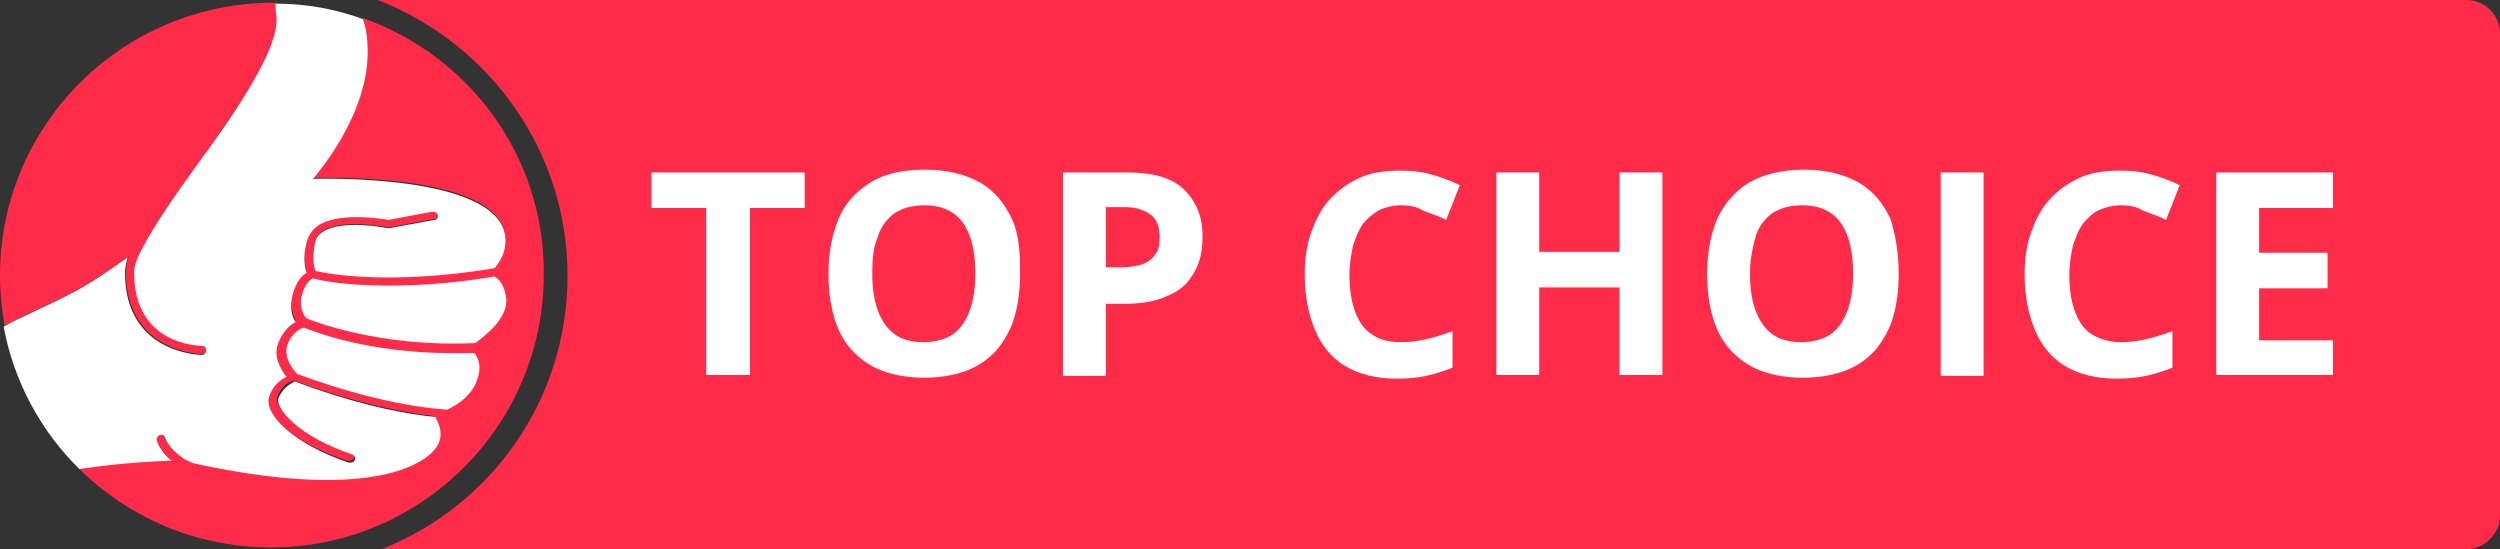
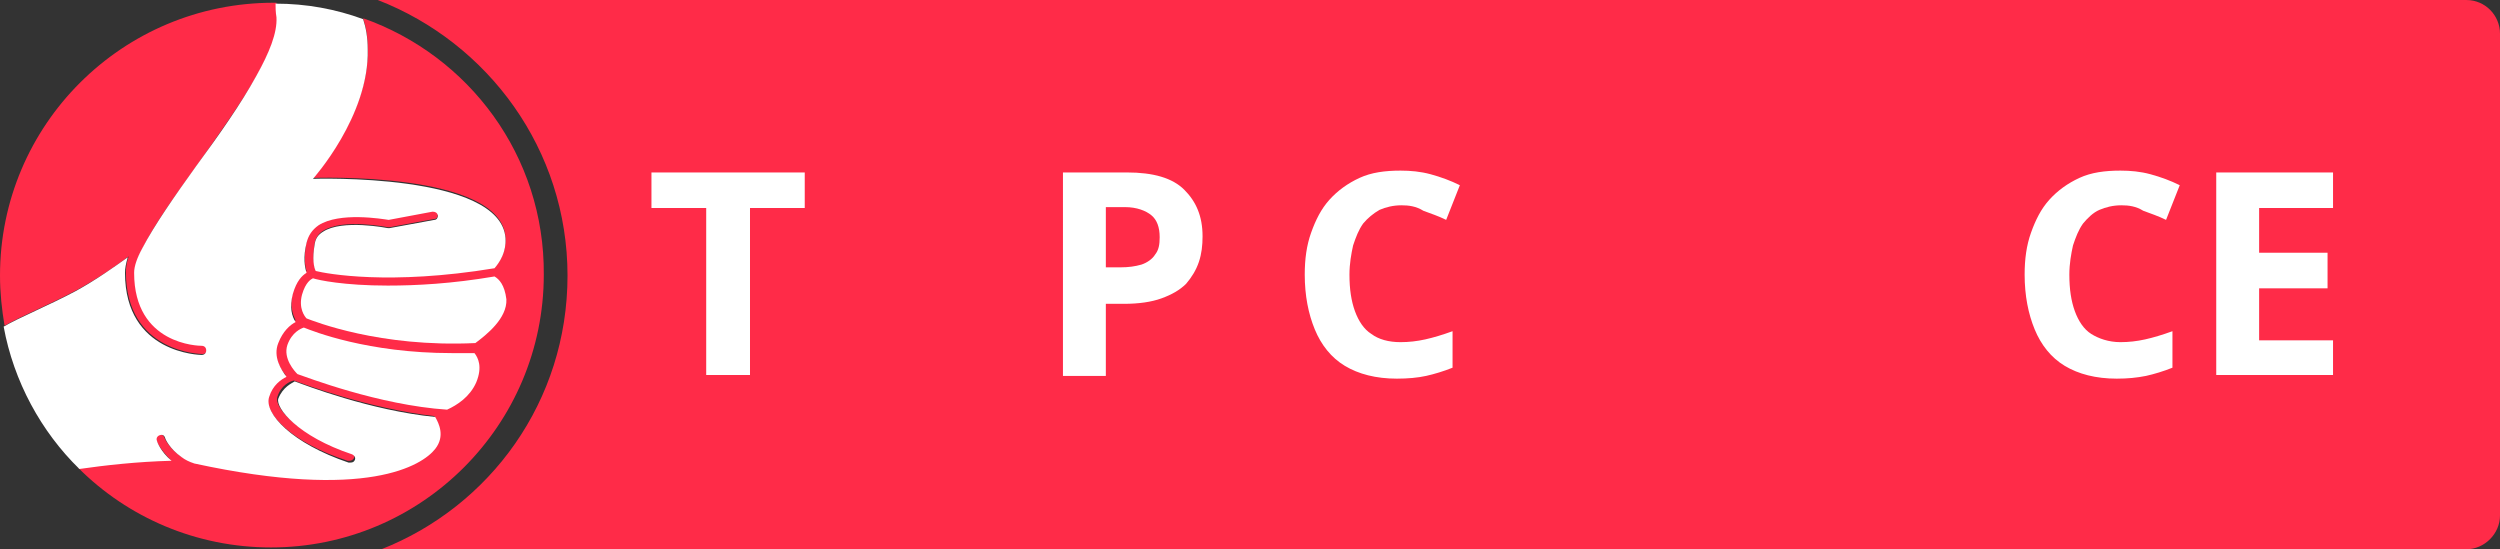
<svg xmlns="http://www.w3.org/2000/svg" version="1.1" id="Layer_2_00000064344955497382170970000010146809924038215860_" x="0px" y="0px" viewBox="0 0 274 60.2" style="enable-background:new 0 0 274 60.2;" xml:space="preserve">
  <rect x="0" y="0" width="274" height="60.2" fill="#333333" stroke="none" />
  <style type="text/css">
	.st0{fill:#FF2B48;}
	.st1{fill:#FFFFFF;}
	.st2{enable-background:new    ;}
</style>
  <g id="Layer_1-2">
    <g>
      <g>
        <path class="st0" d="M270.3,0H41.4c12.1,4.7,20.8,16.4,20.8,30.2s-8.5,25.3-20.4,30h228.5c2,0,3.7-1.7,3.7-3.7V3.7     C274,1.7,272.4,0,270.3,0z" />
        <g>
          <path class="st0" d="M39.8,2c0.3,0.9,0.5,2,0.5,3.3c0.2,7.2-6,14.2-6,14.2s20.6-0.8,21.1,6.5c0.1,1.5-0.6,2.6-1.2,3.3      c-11.5,1.9-18.4,0.6-19.6,0.3c-0.1-0.3-0.4-1.3-0.1-3c0.1-0.5,0.4-1,0.9-1.3c2.2-1.4,7-0.4,7.1-0.4c0.1,0,0.1,0,0.2,0l4.9-0.9      c0.3,0,0.4-0.3,0.4-0.6s-0.3-0.4-0.6-0.4l-4.8,0.9c-0.7-0.1-5.4-1-7.7,0.6c-0.7,0.5-1.1,1.1-1.3,1.9c-0.3,1.7-0.2,2.7,0,3.3      c-0.5,0.3-1.1,0.9-1.5,2.3c-0.4,1.4,0,2.5,0.3,3.1c-0.6,0.3-1.5,0.9-2,2.3c-0.6,1.6,0.3,3,0.9,3.7c-0.6,0.3-1.5,0.9-1.9,2.2      c-0.6,1.9,2.5,5.2,8.7,7.2c0,0,0.1,0,0.2,0c0.2,0,0.4-0.1,0.5-0.3c0.1-0.2,0-0.5-0.3-0.6c-6-2-8.5-5-8.1-6.1      c0.4-1.3,1.4-1.7,1.8-1.8c1.1,0.4,8.3,3.1,15.4,3.9c0.4,0.7,1,2.1,0,3.5c-1.4,1.8-7.5,5.6-26.4,1.6c-0.5-0.2-1-0.5-1.4-0.7      c-1.3-0.9-1.8-2-1.8-2.1c-0.1-0.2-0.4-0.4-0.6-0.3s-0.4,0.4-0.3,0.6c0,0.1,0.5,1.1,1.6,2.2c-3.8,0-7.3,0.5-10.1,0.9      c5.4,5.4,12.9,8.7,21.1,8.7c16.5,0,29.9-13.4,29.9-29.9C59.7,17.1,51.4,6.1,39.8,2L39.8,2z" />
          <path class="st0" d="M8.4,31.8c2.2-1.2,4.4-2.7,5.7-3.7c-0.2,0.6-0.3,1.2-0.3,1.7c0,8.9,8.3,9,8.4,9c0.3,0,0.5-0.2,0.5-0.5      s-0.2-0.5-0.5-0.5c-0.3,0-7.4-0.1-7.4-8c0-0.7,0.3-1.6,0.9-2.7c1.2-2.5,3.6-5.8,5.9-9c2.4-3.4,4.9-6.9,6.6-9.9      c1.4-2.5,2.3-4.7,2.2-6.4c0-0.5-0.1-1-0.1-1.5c-0.1,0-0.2,0-0.3,0C13.4,0.3,0,13.7,0,30.2c0,1.9,0.2,3.7,0.5,5.5      C2.2,34.7,5.4,33.4,8.4,31.8z" />
          <path class="st1" d="M49.5,38.7c-9.2,0-15.2-2.4-16.2-2.8c-0.3,0.1-1.3,0.5-1.8,1.9c-0.5,1.5,0.8,2.9,1.1,3.2      c0.9,0.3,8.9,3.4,16.4,3.9c1.1-0.5,2.5-1.4,3.2-3c0.7-1.7,0.2-2.7-0.2-3.2C51,38.7,50.3,38.7,49.5,38.7L49.5,38.7z" />
          <path class="st1" d="M54.2,30.3c-4.7,0.8-8.6,1-11.7,1c-4.8,0-7.6-0.6-8.2-0.8c-0.2,0.1-0.8,0.4-1.2,1.8      c-0.4,1.5,0.3,2.4,0.5,2.6c0.8,0.3,8,3.2,18.5,2.7c1.2-0.9,3.5-2.7,3.4-4.8C55.3,31.2,54.7,30.6,54.2,30.3z" />
          <path class="st1" d="M47.6,24.1L42.7,25c-0.1,0-0.1,0-0.2,0c0,0-5-1-7.1,0.4c-0.5,0.3-0.8,0.7-0.9,1.3c-0.3,1.7-0.1,2.6,0.1,3      c1.2,0.3,8.1,1.6,19.6-0.3c0.6-0.7,1.3-1.8,1.2-3.3c-0.5-7.2-21.1-6.5-21.1-6.5s6.2-6.9,6-14.2c0-1.3-0.2-2.4-0.5-3.3      c-3-1.1-6.2-1.7-9.6-1.7c0,0.4,0,0.9,0.1,1.5c0.1,1.7-0.8,3.9-2.2,6.4c-1.7,3.1-4.1,6.5-6.6,9.9c-2.3,3.2-4.6,6.5-5.9,9      c-0.6,1.1-0.9,2-0.9,2.7c0,7.9,7.1,8,7.4,8c0.3,0,0.5,0.2,0.5,0.5s-0.2,0.5-0.5,0.5c-0.1,0-8.4-0.1-8.4-9c0-0.5,0.1-1,0.3-1.7      c-1.4,1-3.5,2.5-5.7,3.7c-3,1.6-6.2,2.9-7.9,3.9c1.1,6,4.1,11.5,8.3,15.6c2.8-0.4,6.3-0.8,10.1-0.9c-1.2-1-1.6-2.1-1.6-2.2      c-0.1-0.2,0-0.5,0.3-0.6s0.5,0,0.6,0.3c0,0.1,0.5,1.2,1.8,2.1c0.4,0.3,0.8,0.5,1.4,0.7c18.9,4.1,25,0.2,26.4-1.6      c1.1-1.4,0.4-2.8,0-3.5c-7.1-0.7-14.3-3.5-15.4-3.9C32,42,31,42.4,30.5,43.7c-0.3,1,2.1,4.1,8.1,6.1c0.2,0.1,0.4,0.3,0.3,0.6      c-0.1,0.2-0.2,0.3-0.5,0.3c0,0-0.1,0-0.2,0c-6.2-2.1-9.3-5.4-8.7-7.2c0.4-1.3,1.3-1.9,1.9-2.2c-0.6-0.8-1.5-2.2-0.9-3.7      c0.5-1.3,1.3-2,1.9-2.3c-0.4-0.6-0.7-1.6-0.3-3.1c0.4-1.4,1-2,1.5-2.3c-0.2-0.6-0.4-1.7,0-3.3c0.2-0.8,0.6-1.4,1.3-1.9      c2.3-1.5,7-0.7,7.7-0.6l4.8-0.9c0.3,0,0.5,0.1,0.6,0.4C48,23.8,47.9,24.1,47.6,24.1L47.6,24.1z M12.9,43.3L12.9,43.3L12.9,43.3      L12.9,43.3z" />
        </g>
      </g>
      <g class="st2">
        <path class="st1" d="M82.1,41.1h-4.7V22.8h-6v-3.9h16.8v3.9h-6V41.1z" />
-         <path class="st1" d="M111.8,30c0,1.7-0.2,3.3-0.6,4.7s-1.1,2.6-1.9,3.6c-0.9,1-2,1.8-3.3,2.3c-1.3,0.5-2.9,0.8-4.7,0.8     s-3.4-0.3-4.7-0.8s-2.4-1.3-3.3-2.3c-0.9-1-1.5-2.2-1.9-3.6c-0.4-1.4-0.6-3-0.6-4.7c0-2.3,0.4-4.3,1.1-6s1.9-3,3.5-4     s3.6-1.4,6-1.4c2.4,0,4.4,0.5,6,1.4s2.7,2.3,3.5,4S111.8,27.6,111.8,30z M95.6,30c0,1.6,0.2,2.9,0.6,4c0.4,1.1,1,2,1.8,2.6     c0.8,0.6,1.9,0.9,3.2,0.9c1.3,0,2.4-0.3,3.3-0.9c0.8-0.6,1.4-1.5,1.8-2.6c0.4-1.1,0.6-2.5,0.6-4c0-2.3-0.4-4.2-1.3-5.5     c-0.9-1.3-2.3-2-4.3-2c-1.3,0-2.4,0.3-3.3,0.9c-0.8,0.6-1.5,1.5-1.8,2.6C95.7,27.1,95.6,28.4,95.6,30z" />
        <path class="st1" d="M123.5,18.9c2.9,0,5,0.6,6.3,1.9s2,2.9,2,5.1c0,1-0.1,1.9-0.4,2.8s-0.8,1.7-1.4,2.4     c-0.7,0.7-1.6,1.2-2.7,1.6c-1.1,0.4-2.5,0.6-4.1,0.6h-2v7.9h-4.7V18.9H123.5z M123.3,22.7h-2.1v6.6h1.6c0.9,0,1.6-0.1,2.3-0.3     c0.6-0.2,1.2-0.6,1.5-1.1c0.4-0.5,0.5-1.1,0.5-1.9c0-1.1-0.3-1.9-0.9-2.4S124.6,22.7,123.3,22.7z" />
        <path class="st1" d="M153.6,22.5c-0.9,0-1.7,0.2-2.4,0.5c-0.7,0.4-1.3,0.9-1.8,1.5c-0.5,0.7-0.8,1.5-1.1,2.4     c-0.2,0.9-0.4,2-0.4,3.2c0,1.6,0.2,2.9,0.6,4c0.4,1.1,1,2,1.8,2.5c0.8,0.6,1.9,0.9,3.2,0.9c0.9,0,1.8-0.1,2.7-0.3     c0.9-0.2,1.9-0.5,3-0.9v4c-1,0.4-2,0.7-2.9,0.9s-2,0.3-3.2,0.3c-2.3,0-4.2-0.5-5.7-1.4s-2.6-2.3-3.3-4s-1.1-3.7-1.1-6     c0-1.7,0.2-3.2,0.7-4.6c0.5-1.4,1.1-2.6,2-3.6c0.9-1,2-1.8,3.3-2.4c1.3-0.6,2.8-0.8,4.5-0.8c1.1,0,2.2,0.1,3.3,0.4     c1.1,0.3,2.2,0.7,3.2,1.2l-1.5,3.8c-0.8-0.4-1.7-0.7-2.5-1C155.2,22.6,154.4,22.5,153.6,22.5z" />
-         <path class="st1" d="M182.2,41.1h-4.7v-9.6h-8.8v9.6H164V18.9h4.7v8.7h8.8v-8.7h4.7V41.1z" />
-         <path class="st1" d="M208.1,30c0,1.7-0.2,3.3-0.6,4.7c-0.4,1.4-1.1,2.6-1.9,3.6c-0.9,1-2,1.8-3.3,2.3s-2.9,0.8-4.7,0.8     s-3.4-0.3-4.7-0.8s-2.4-1.3-3.3-2.3c-0.9-1-1.5-2.2-1.9-3.6c-0.4-1.4-0.6-3-0.6-4.7c0-2.3,0.4-4.3,1.1-6c0.8-1.7,1.9-3,3.5-4     c1.6-0.9,3.6-1.4,6-1.4c2.4,0,4.4,0.5,6,1.4s2.7,2.3,3.5,4C207.7,25.6,208.1,27.6,208.1,30z M191.8,30c0,1.6,0.2,2.9,0.6,4     s1,2,1.8,2.6c0.8,0.6,1.9,0.9,3.2,0.9c1.3,0,2.4-0.3,3.3-0.9c0.8-0.6,1.4-1.5,1.8-2.6c0.4-1.1,0.6-2.5,0.6-4     c0-2.3-0.4-4.2-1.3-5.5c-0.9-1.3-2.3-2-4.3-2c-1.3,0-2.4,0.3-3.3,0.9c-0.8,0.6-1.5,1.5-1.8,2.6S191.8,28.4,191.8,30z" />
-         <path class="st1" d="M212.7,41.1V18.9h4.7v22.3H212.7z" />
        <path class="st1" d="M232.5,22.5c-0.9,0-1.7,0.2-2.4,0.5s-1.3,0.9-1.8,1.5c-0.5,0.7-0.8,1.5-1.1,2.4c-0.2,0.9-0.4,2-0.4,3.2     c0,1.6,0.2,2.9,0.6,4c0.4,1.1,1,2,1.8,2.5s1.9,0.9,3.2,0.9c0.9,0,1.8-0.1,2.7-0.3c0.9-0.2,1.9-0.5,3-0.9v4c-1,0.4-2,0.7-2.9,0.9     c-1,0.2-2,0.3-3.2,0.3c-2.3,0-4.2-0.5-5.7-1.4c-1.5-0.9-2.6-2.3-3.3-4c-0.7-1.7-1.1-3.7-1.1-6c0-1.7,0.2-3.2,0.7-4.6     c0.5-1.4,1.1-2.6,2-3.6c0.9-1,2-1.8,3.3-2.4c1.3-0.6,2.8-0.8,4.5-0.8c1.1,0,2.2,0.1,3.3,0.4c1.1,0.3,2.2,0.7,3.2,1.2l-1.5,3.8     c-0.8-0.4-1.7-0.7-2.5-1C234.1,22.6,233.3,22.5,232.5,22.5z" />
        <path class="st1" d="M255.7,41.1h-12.8V18.9h12.8v3.9h-8.1v4.9h7.5v3.9h-7.5v5.7h8.1V41.1z" />
      </g>
    </g>
  </g>
</svg>